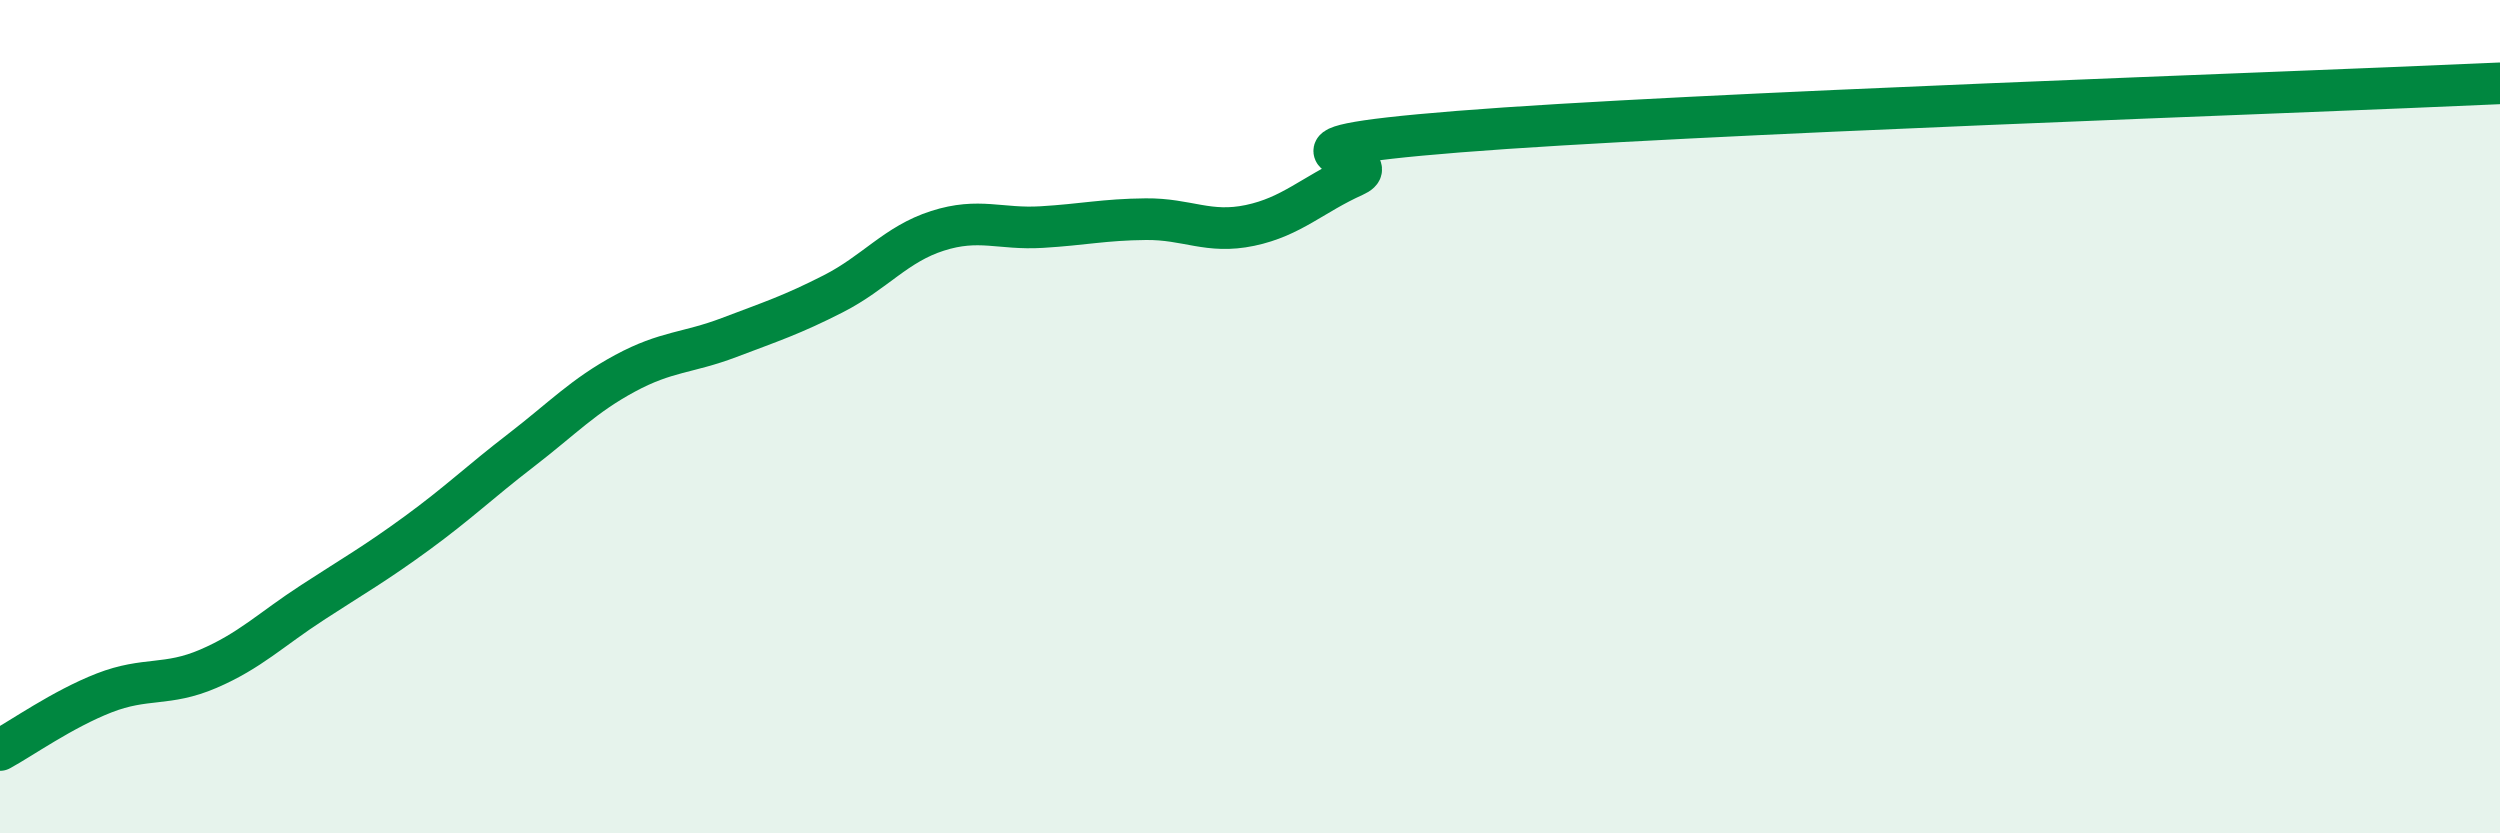
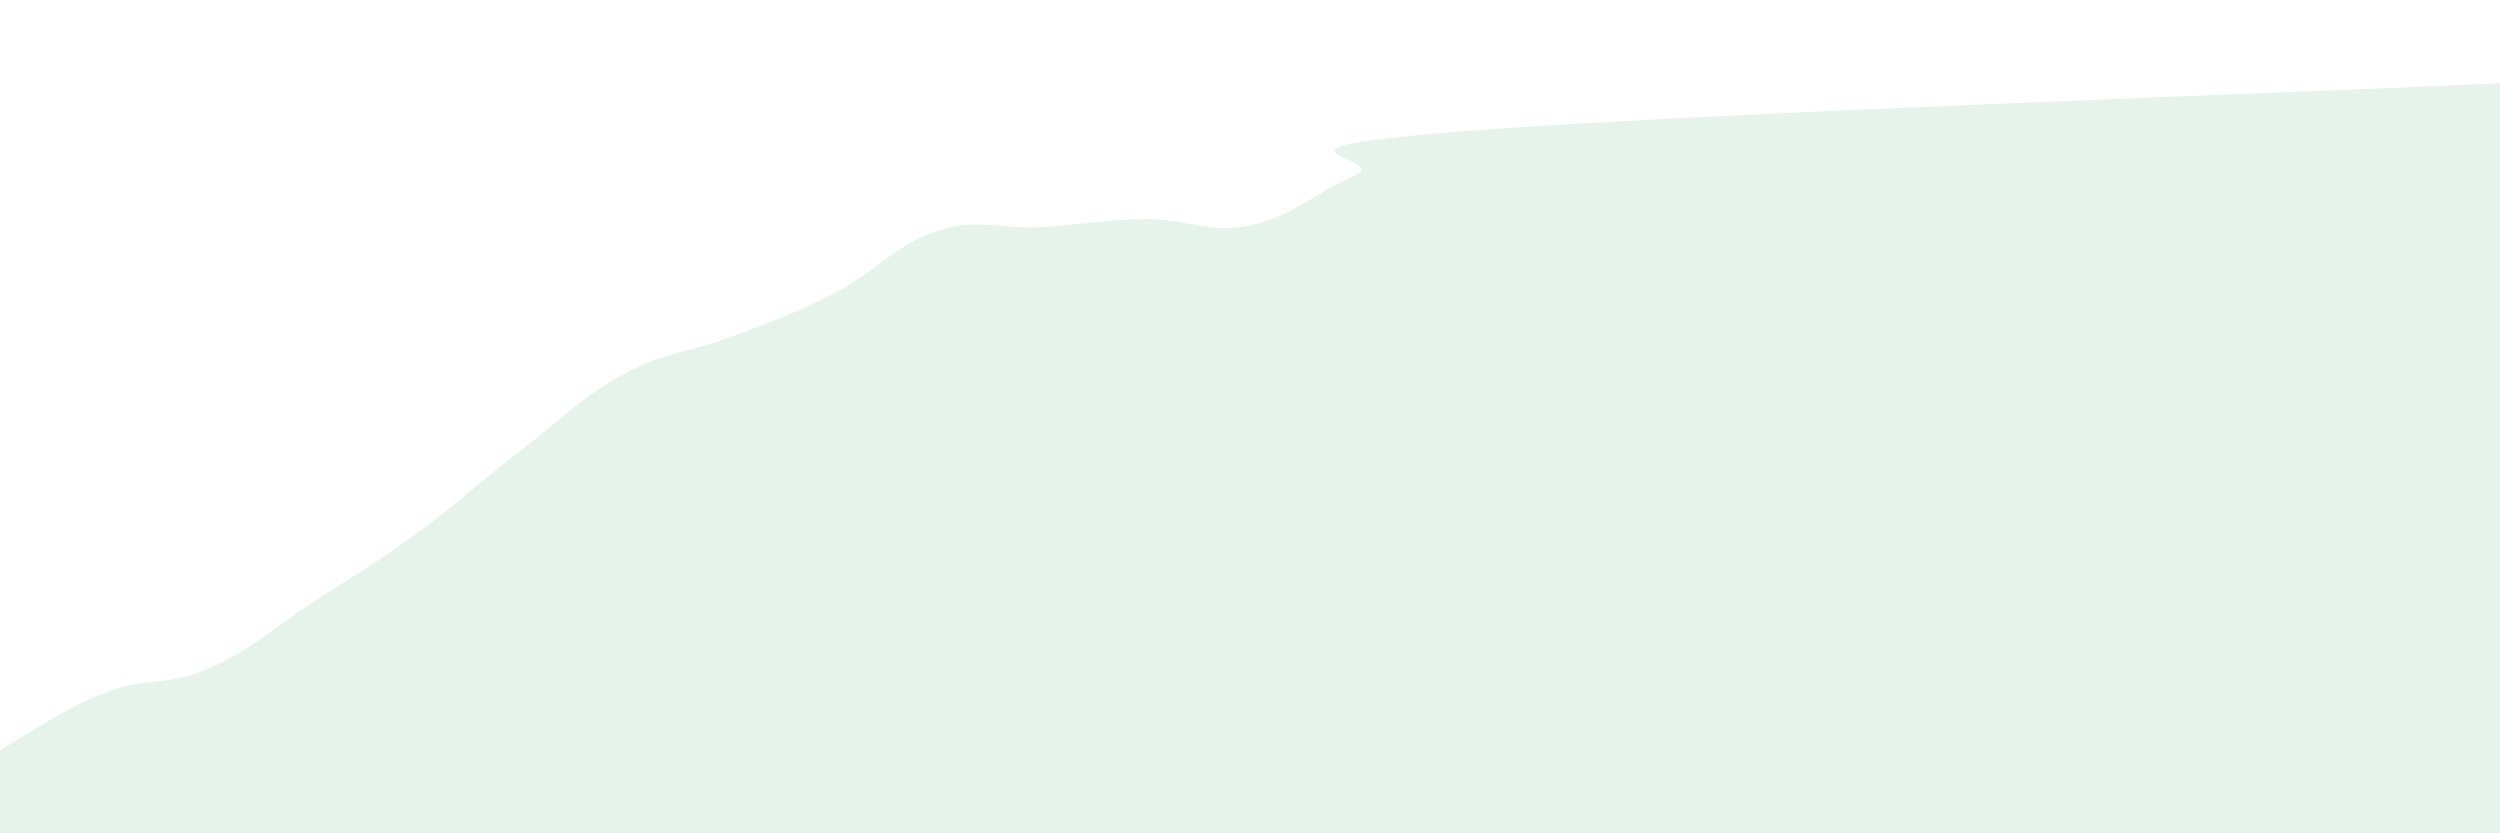
<svg xmlns="http://www.w3.org/2000/svg" width="60" height="20" viewBox="0 0 60 20">
  <path d="M 0,18 C 0.5,17.73 1.5,17.02 2.5,16.63 C 3.5,16.24 4,16.48 5,16.05 C 6,15.62 6.5,15.11 7.5,14.46 C 8.5,13.81 9,13.53 10,12.8 C 11,12.07 11.5,11.58 12.5,10.81 C 13.5,10.04 14,9.5 15,8.96 C 16,8.42 16.5,8.48 17.5,8.1 C 18.5,7.72 19,7.56 20,7.05 C 21,6.54 21.5,5.86 22.5,5.54 C 23.5,5.22 24,5.51 25,5.45 C 26,5.39 26.5,5.27 27.5,5.26 C 28.5,5.25 29,5.62 30,5.41 C 31,5.2 31.5,4.67 32.5,4.22 C 33.5,3.77 29.5,3.6 35,3.16 C 40.5,2.72 55,2.23 60,2L60 20L0 20Z" fill="#008740" opacity="0.1" stroke-linecap="round" stroke-linejoin="round" />
-   <path d="M 0,18 C 0.5,17.73 1.5,17.02 2.5,16.63 C 3.5,16.24 4,16.48 5,16.05 C 6,15.62 6.5,15.11 7.5,14.46 C 8.5,13.81 9,13.53 10,12.8 C 11,12.07 11.5,11.58 12.5,10.81 C 13.5,10.04 14,9.5 15,8.96 C 16,8.42 16.5,8.48 17.5,8.1 C 18.5,7.72 19,7.56 20,7.05 C 21,6.54 21.5,5.86 22.5,5.54 C 23.5,5.22 24,5.51 25,5.45 C 26,5.39 26.5,5.27 27.5,5.26 C 28.5,5.25 29,5.62 30,5.41 C 31,5.2 31.5,4.67 32.5,4.22 C 33.5,3.77 29.5,3.6 35,3.16 C 40.5,2.72 55,2.23 60,2" stroke="#008740" stroke-width="1" fill="none" stroke-linecap="round" stroke-linejoin="round" />
</svg>